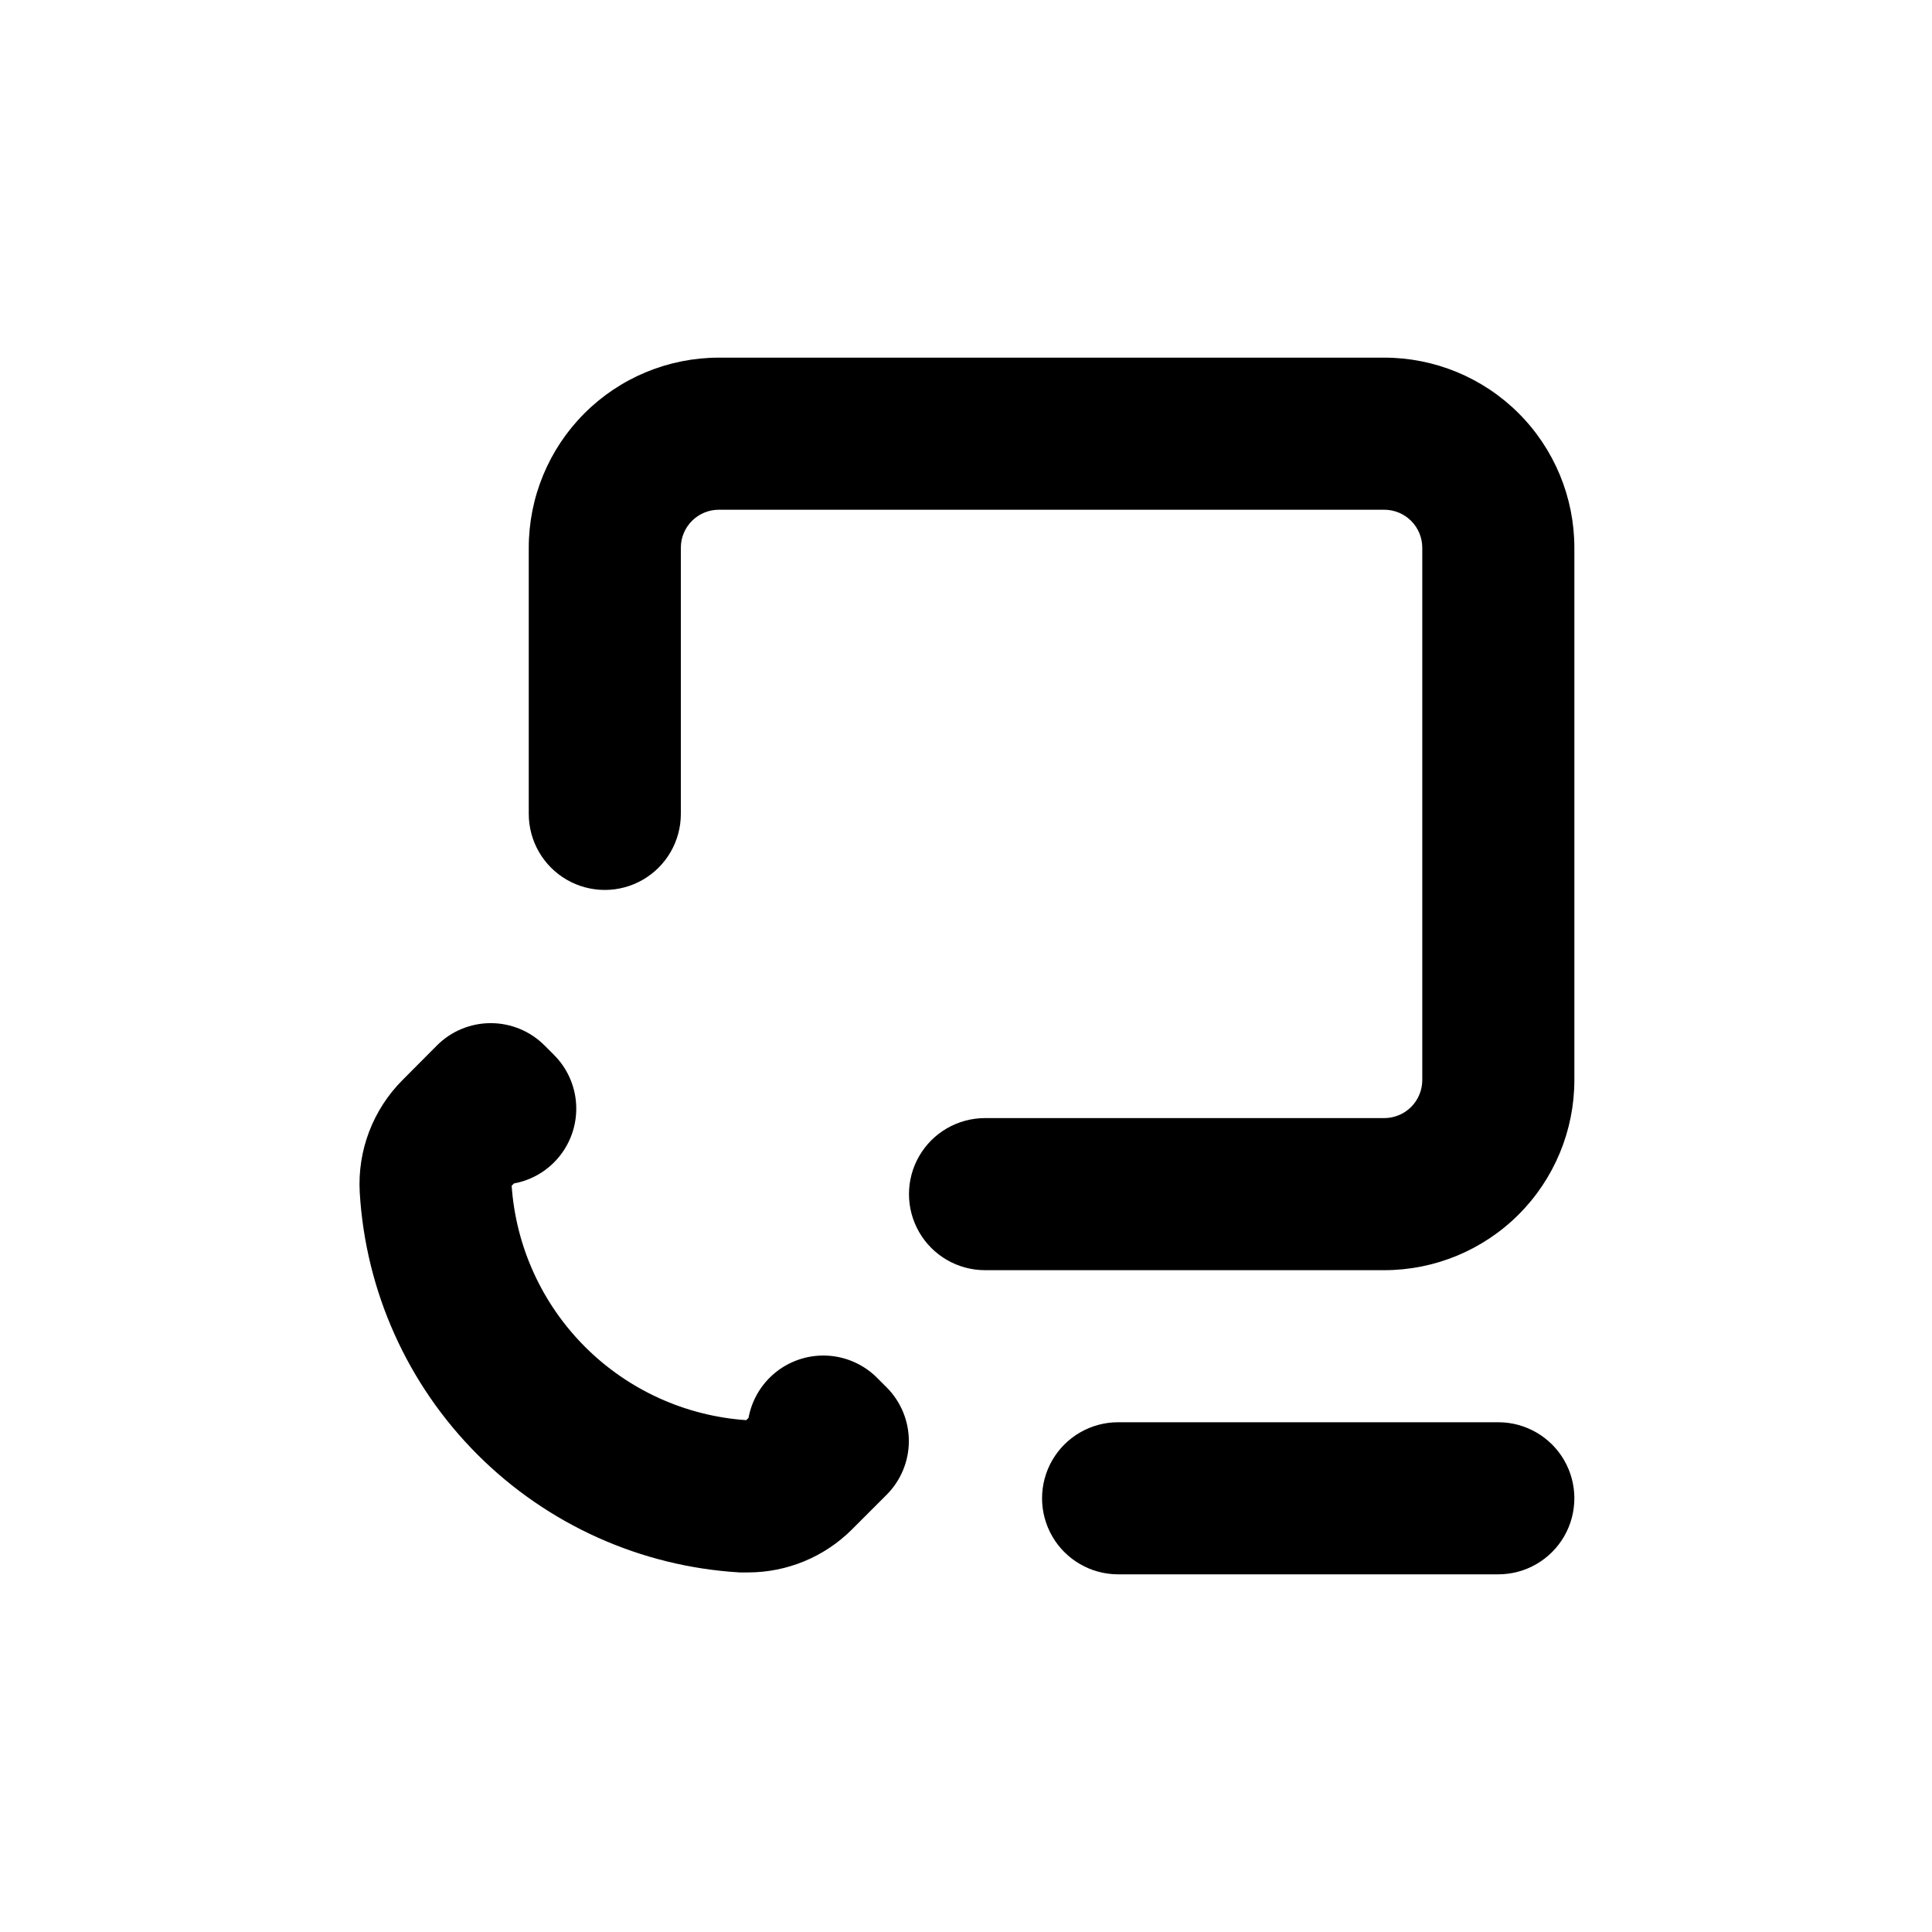
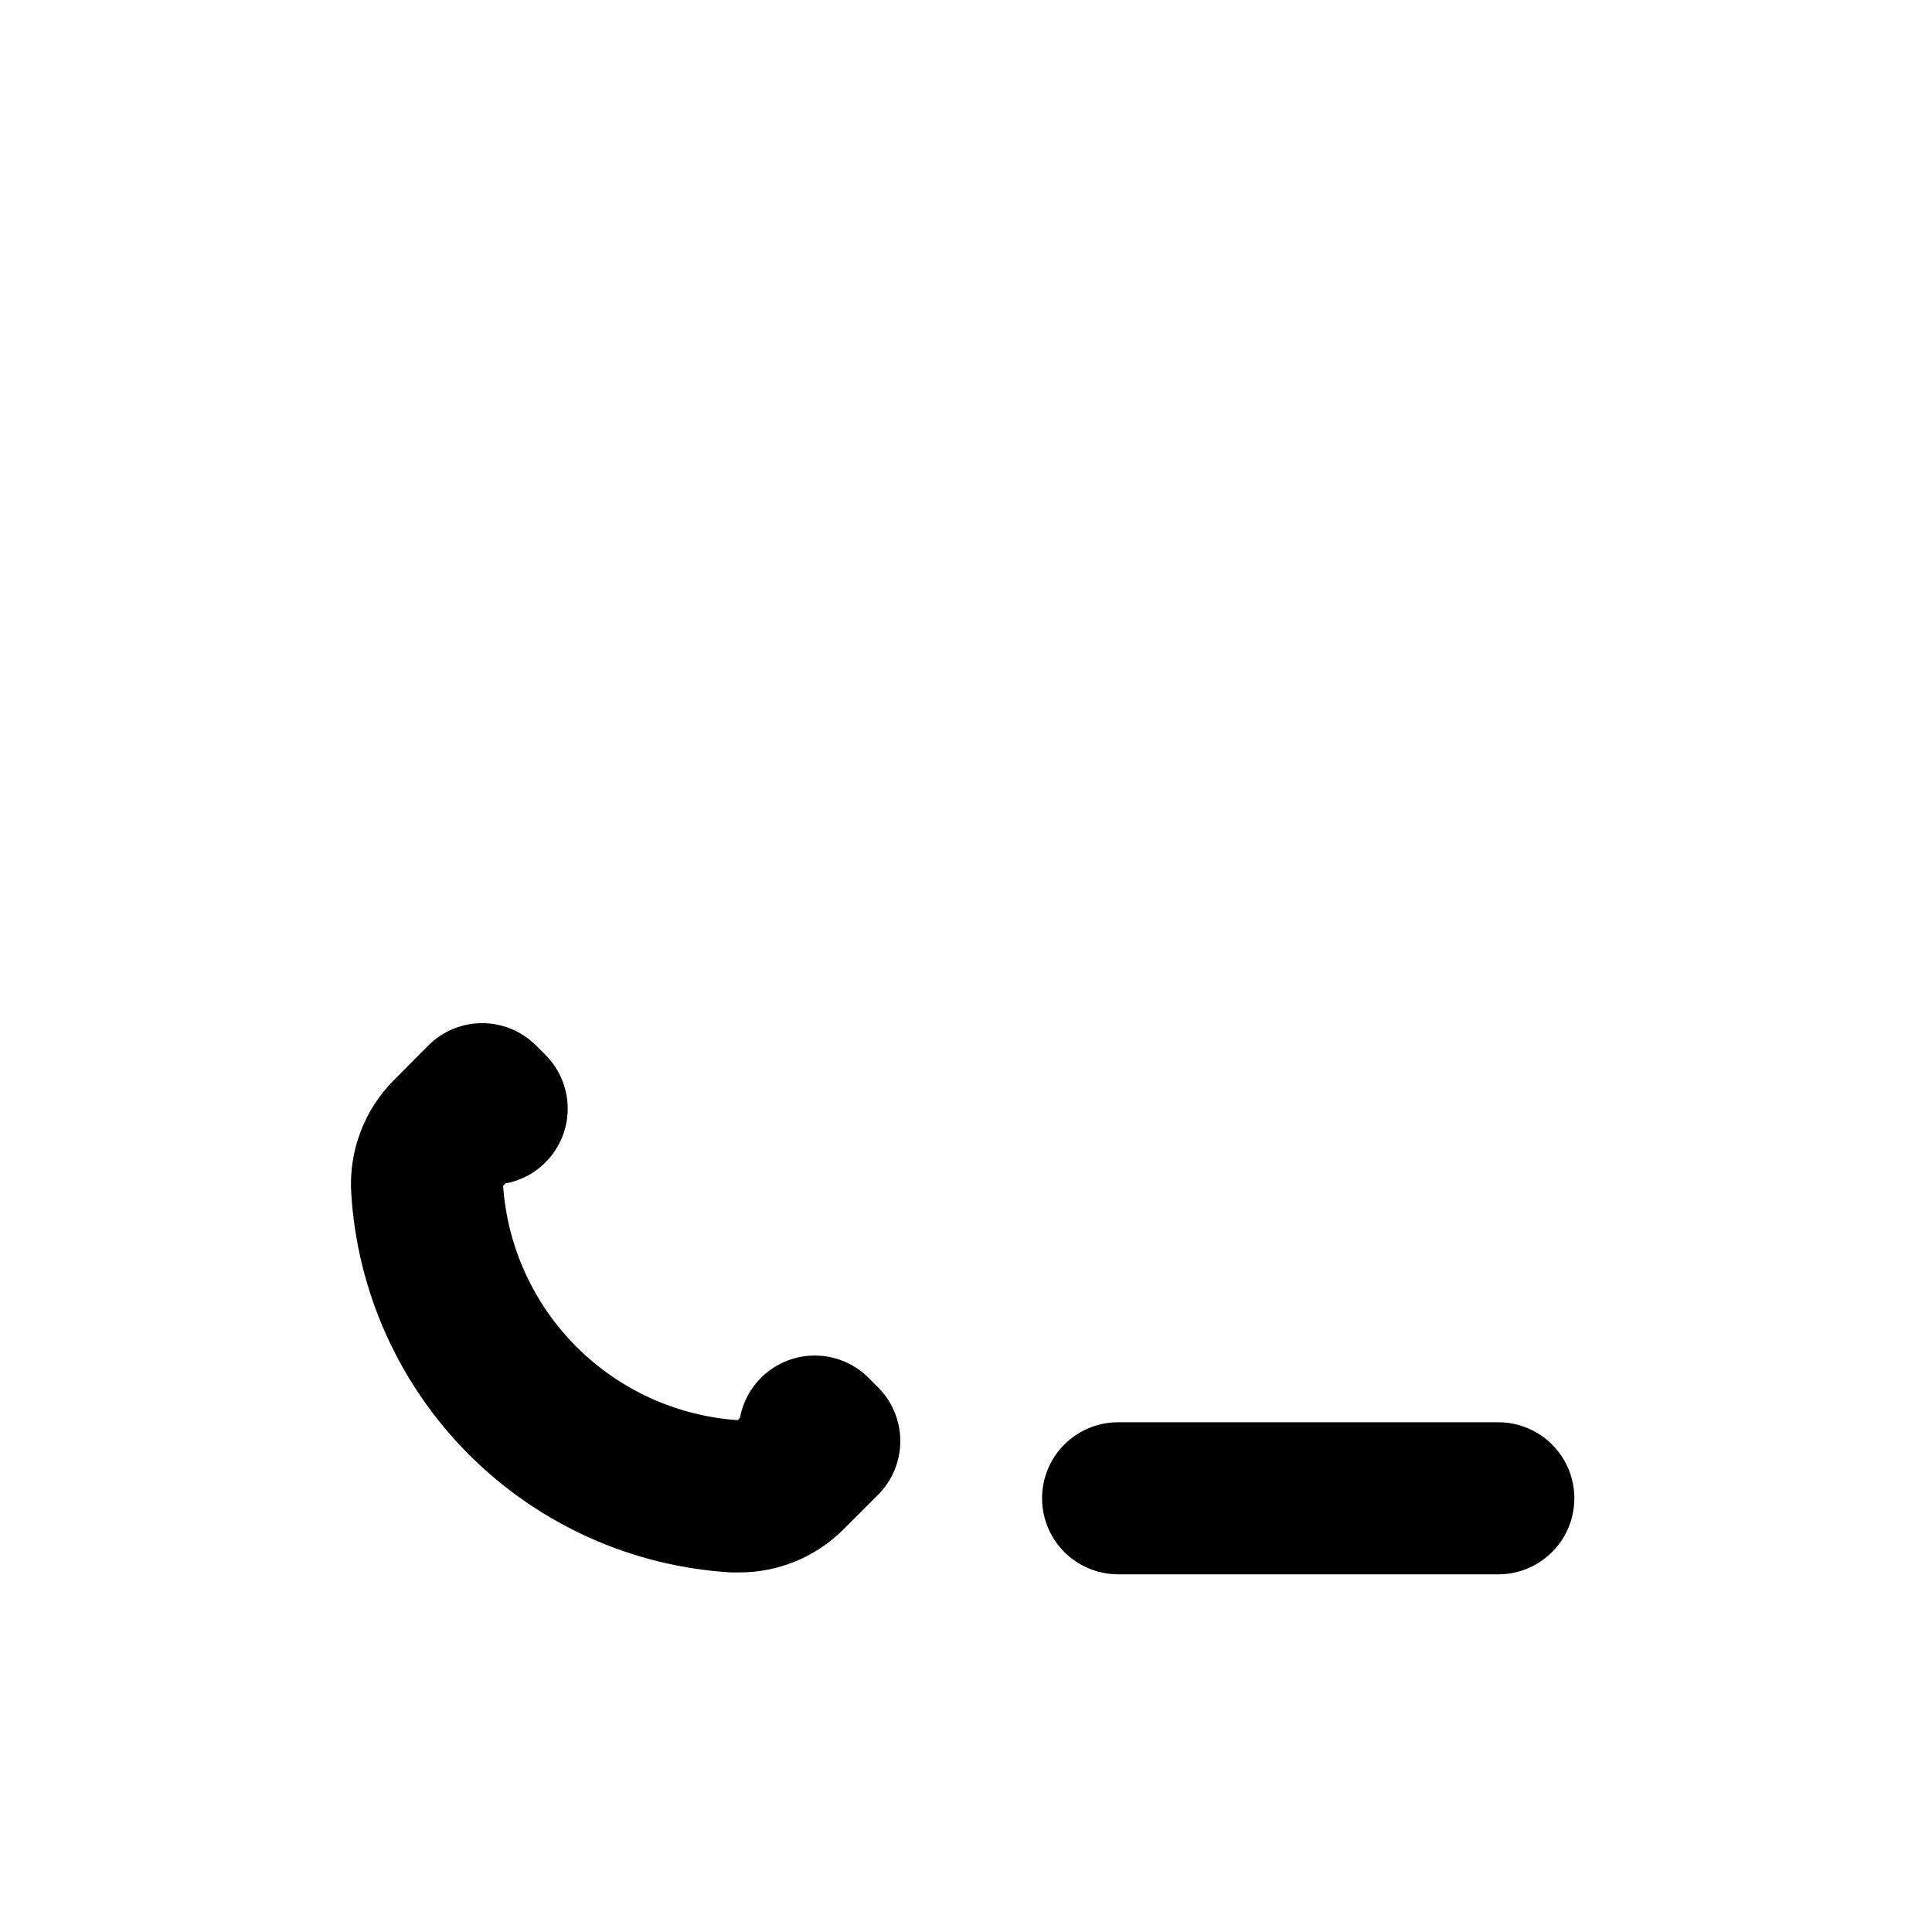
<svg xmlns="http://www.w3.org/2000/svg" fill="#000000" width="800px" height="800px" version="1.1" viewBox="144 144 512 512">
  <g>
-     <path d="m510.84 238.78h-176.33c-13.363 0-26.176 5.305-35.625 14.754-9.449 9.449-14.758 22.262-14.758 35.625v70.535c0 7.199 3.844 13.852 10.078 17.449 6.234 3.602 13.918 3.602 20.152 0 6.234-3.598 10.074-10.25 10.074-17.449v-70.535c0-5.566 4.512-10.074 10.078-10.074h176.33c2.672 0 5.234 1.059 7.125 2.949 1.891 1.891 2.953 4.453 2.953 7.125v141.07c0 2.672-1.062 5.234-2.953 7.125-1.891 1.891-4.453 2.953-7.125 2.953h-105.8c-7.199 0-13.852 3.84-17.449 10.074-3.602 6.234-3.602 13.918 0 20.152 3.598 6.234 10.25 10.078 17.449 10.078h105.8c13.363 0 26.176-5.309 35.625-14.758 9.449-9.449 14.758-22.262 14.758-35.625v-141.07c0-13.363-5.309-26.176-14.758-35.625-9.449-9.449-22.262-14.754-35.625-14.754z" />
    <path d="m541.07 520.91h-100.76c-7.199 0-13.855 3.84-17.453 10.074-3.602 6.234-3.602 13.918 0 20.152 3.598 6.234 10.254 10.078 17.453 10.078h100.76c7.199 0 13.852-3.844 17.453-10.078 3.598-6.234 3.598-13.918 0-20.152-3.602-6.234-10.254-10.074-17.453-10.074z" />
-     <path d="m340 560.71h2.266c10.316-0.008 20.207-4.102 27.508-11.387l9.168-9.168c3.785-3.781 5.914-8.91 5.914-14.258 0-5.352-2.129-10.48-5.914-14.258l-2.519-2.519h0.004c-3.484-3.477-8.121-5.559-13.035-5.852-4.91-0.297-9.762 1.219-13.637 4.254-3.871 3.035-6.5 7.387-7.387 12.227l-0.605 0.605c-16.117-1.105-31.289-8.004-42.715-19.422s-18.336-26.582-19.453-42.699l0.605-0.605h-0.004c4.844-0.887 9.191-3.516 12.227-7.387 3.035-3.875 4.551-8.727 4.258-13.637-0.293-4.914-2.375-9.551-5.852-13.031l-2.519-2.519c-3.781-3.785-8.91-5.91-14.258-5.91s-10.48 2.125-14.258 5.91l-9.121 9.168c-7.859 7.871-11.98 18.723-11.336 29.824 1.559 26.191 12.664 50.898 31.215 69.449s43.258 29.656 69.449 31.215z" />
+     <path d="m340 560.71c10.316-0.008 20.207-4.102 27.508-11.387l9.168-9.168c3.785-3.781 5.914-8.91 5.914-14.258 0-5.352-2.129-10.48-5.914-14.258l-2.519-2.519h0.004c-3.484-3.477-8.121-5.559-13.035-5.852-4.91-0.297-9.762 1.219-13.637 4.254-3.871 3.035-6.5 7.387-7.387 12.227l-0.605 0.605c-16.117-1.105-31.289-8.004-42.715-19.422s-18.336-26.582-19.453-42.699l0.605-0.605h-0.004c4.844-0.887 9.191-3.516 12.227-7.387 3.035-3.875 4.551-8.727 4.258-13.637-0.293-4.914-2.375-9.551-5.852-13.031l-2.519-2.519c-3.781-3.785-8.91-5.91-14.258-5.91s-10.48 2.125-14.258 5.91l-9.121 9.168c-7.859 7.871-11.98 18.723-11.336 29.824 1.559 26.191 12.664 50.898 31.215 69.449s43.258 29.656 69.449 31.215z" />
  </g>
</svg>